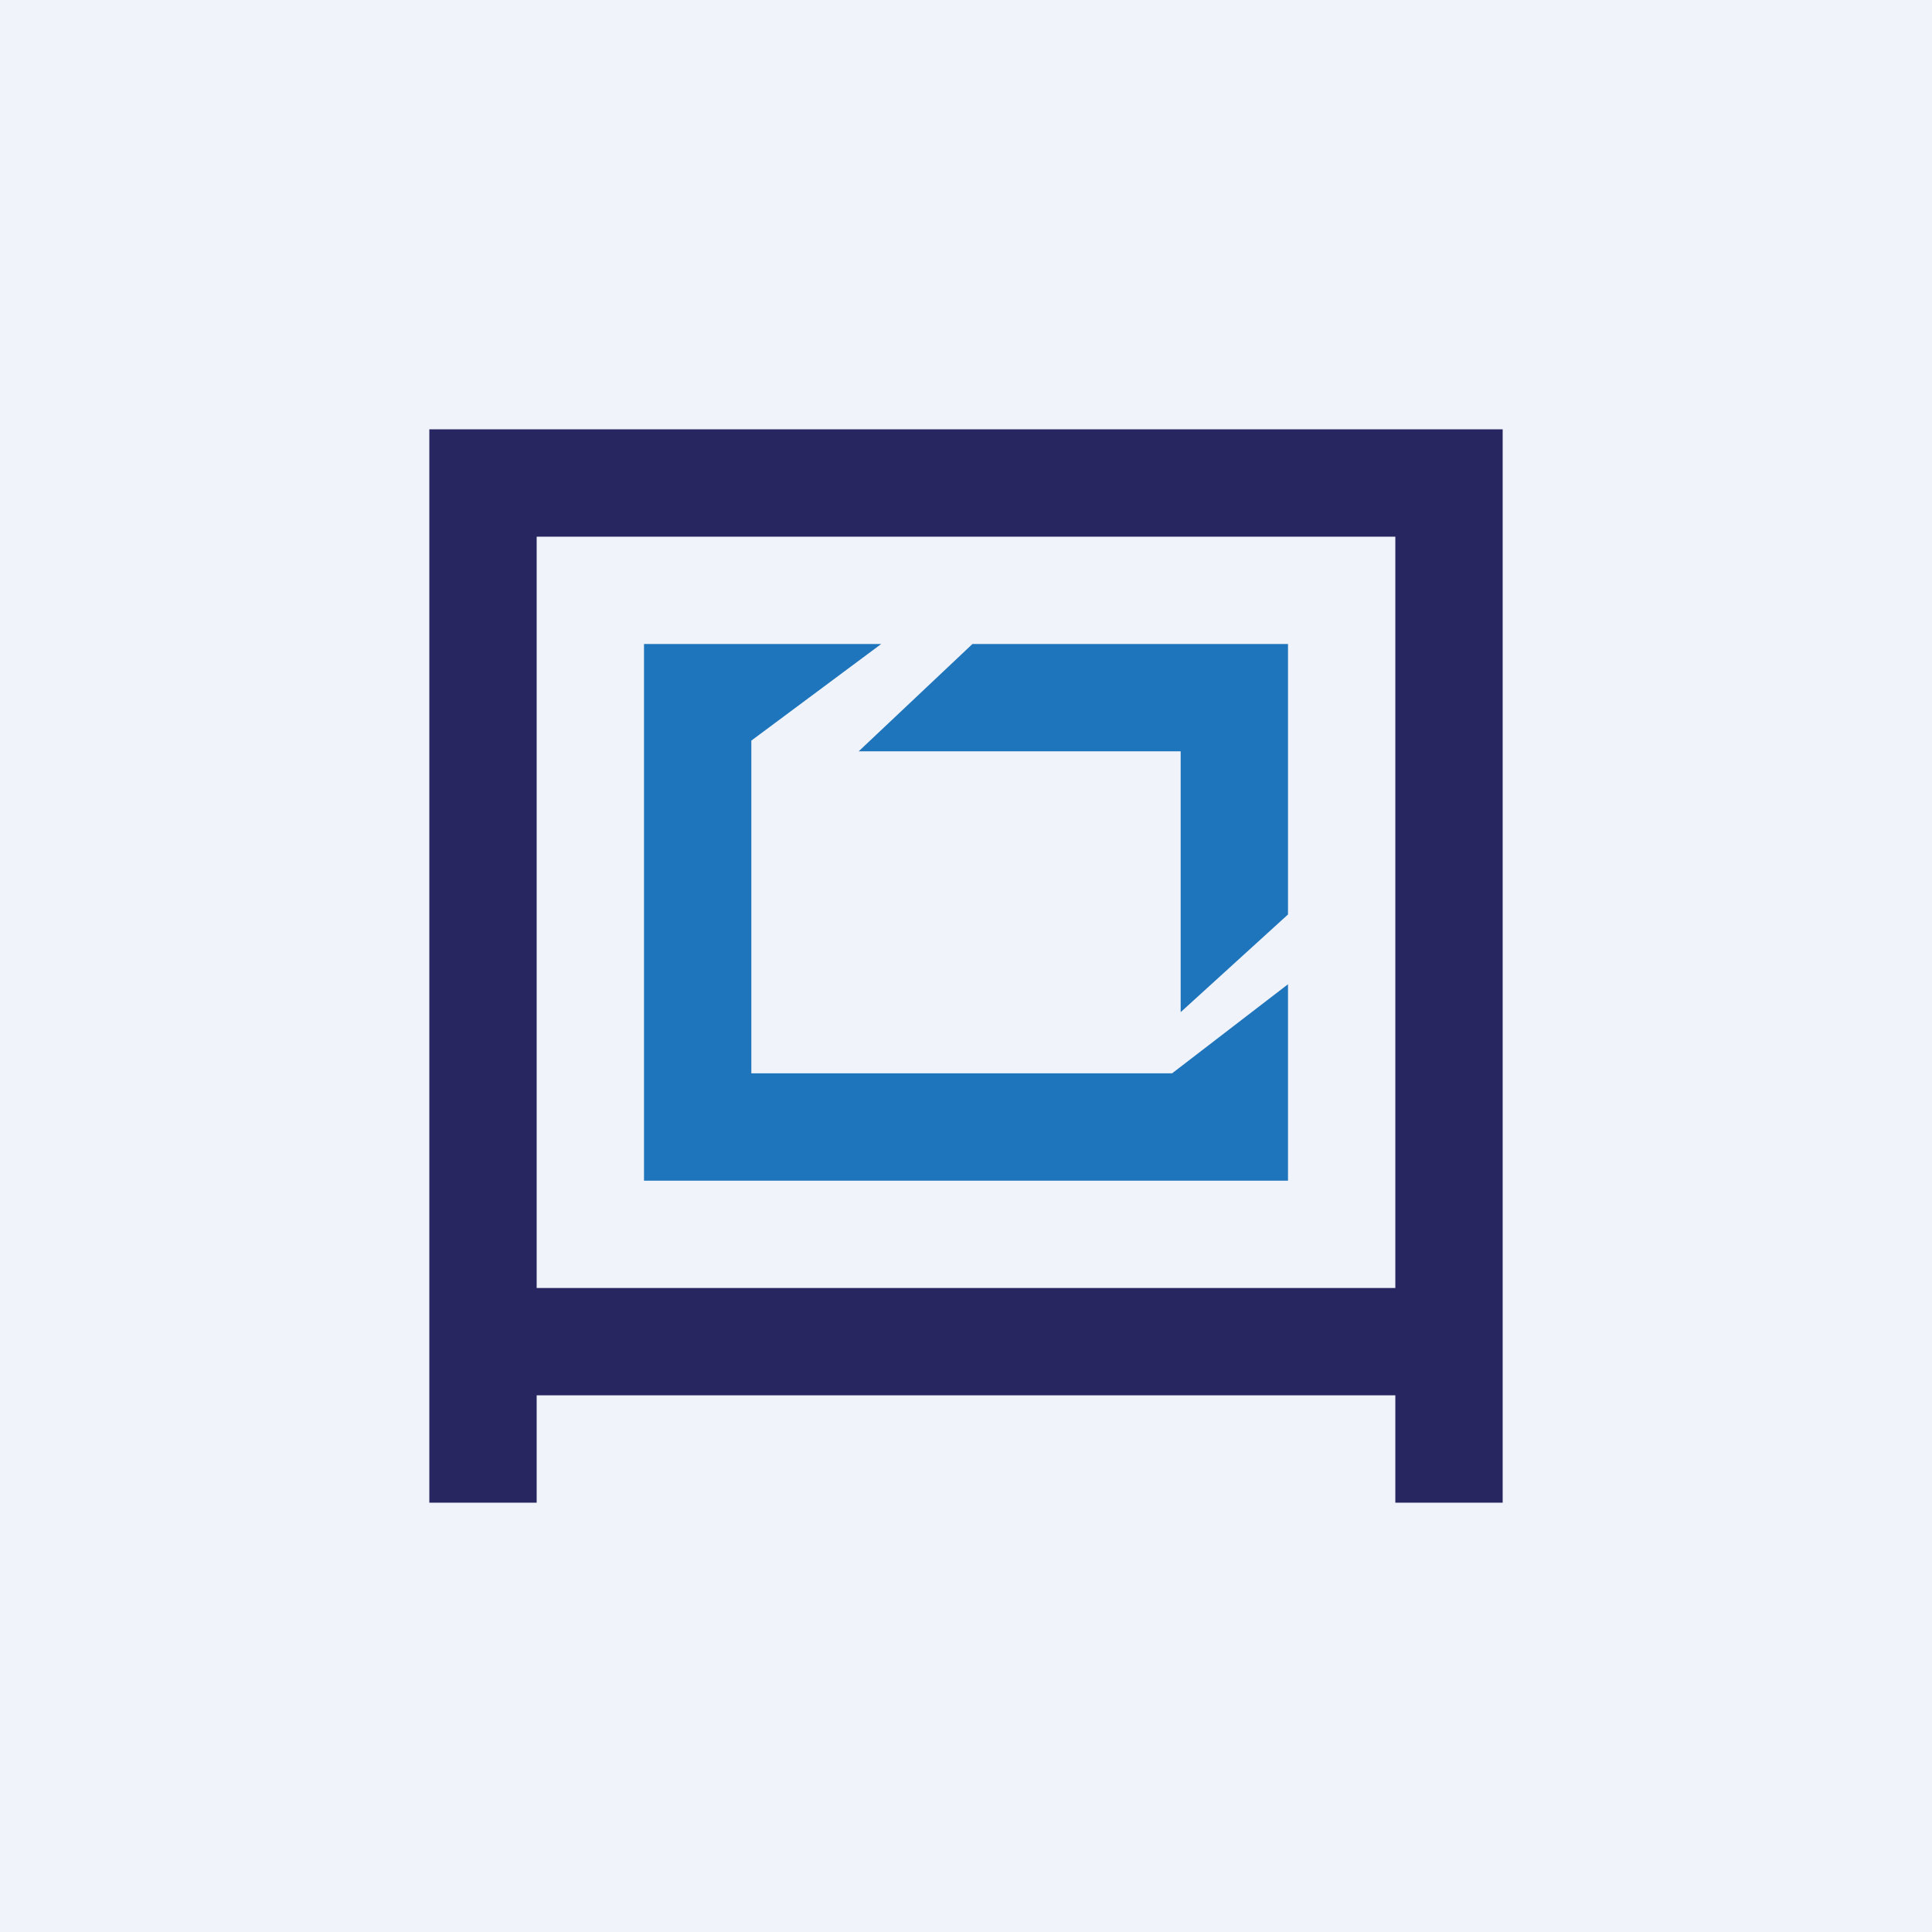
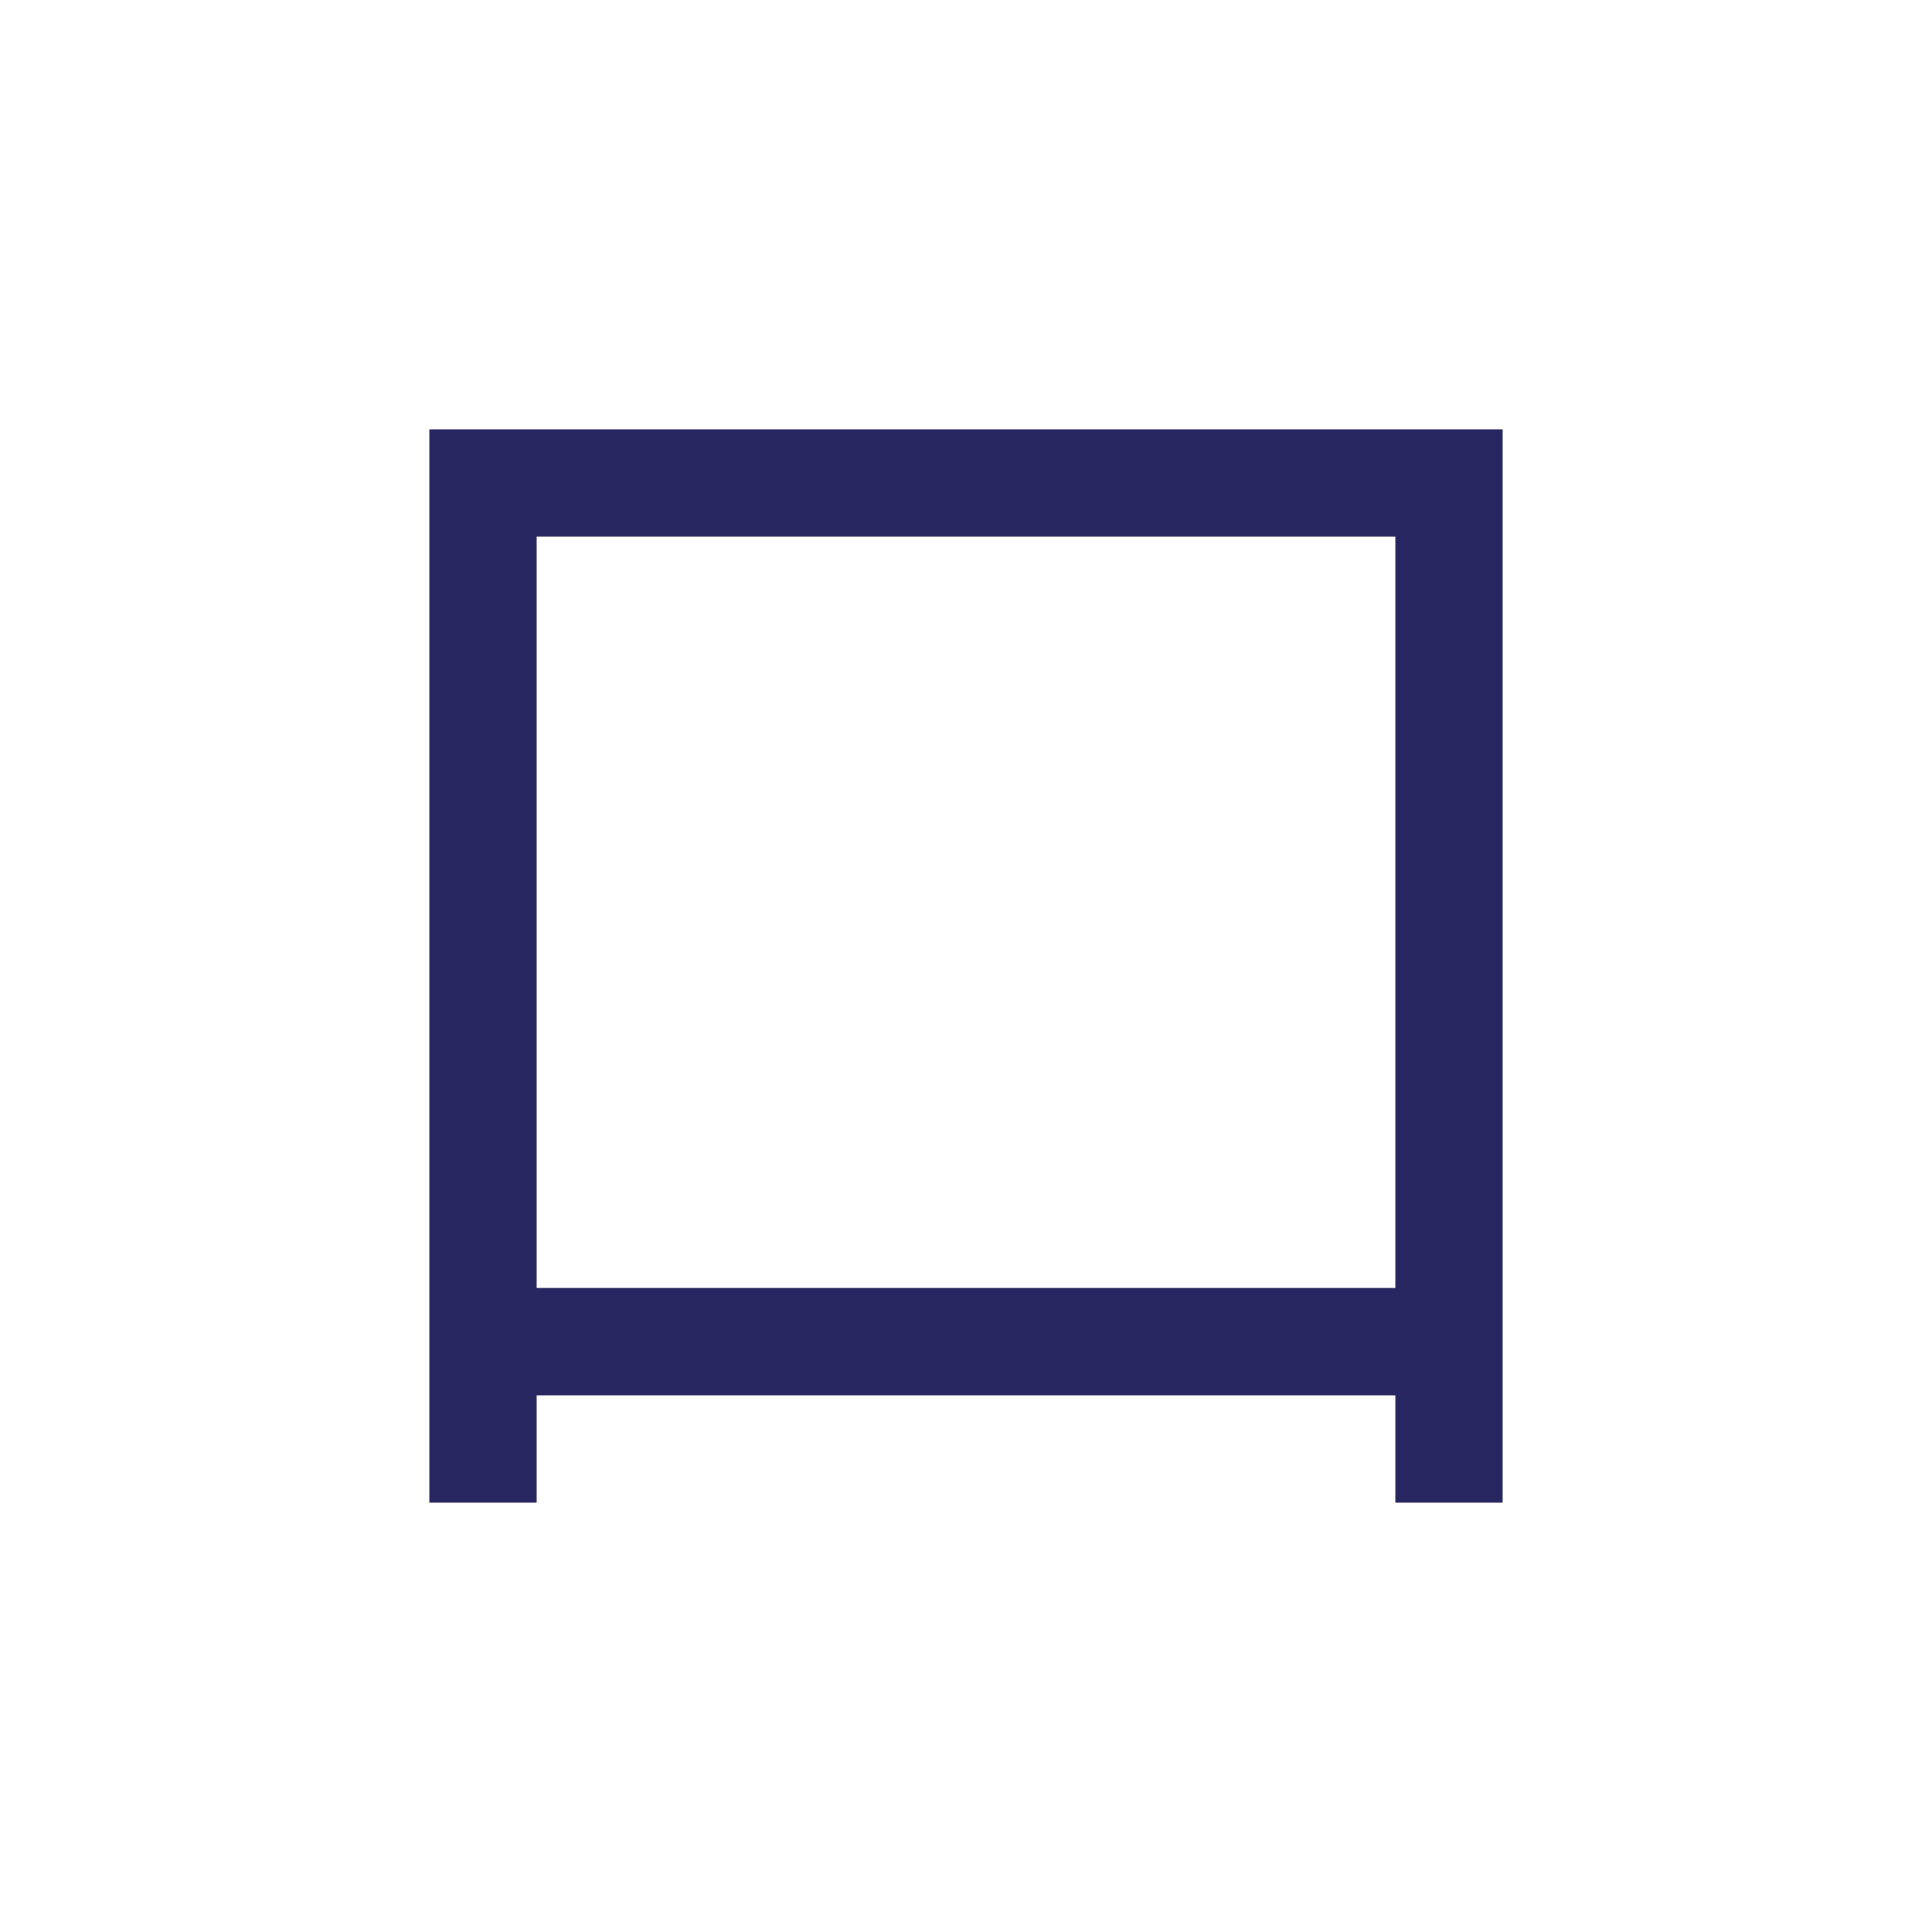
<svg xmlns="http://www.w3.org/2000/svg" width="18" height="18" viewBox="0 0 18 18">
-   <path fill="#F0F3FA" d="M0 0h18v18H0z" />
  <path d="M4 4v10h1v-1h8v1h1V4H4Zm9 8H5V5h8v7Z" fill="#282660" />
-   <path d="M12 11V9.17l-1.08.83H7V6.9L8.21 6H6v5h6Zm0-2.48V6H9.06L8 7h3v2.43l1-.91Z" fill="#1E75BB" />
</svg>